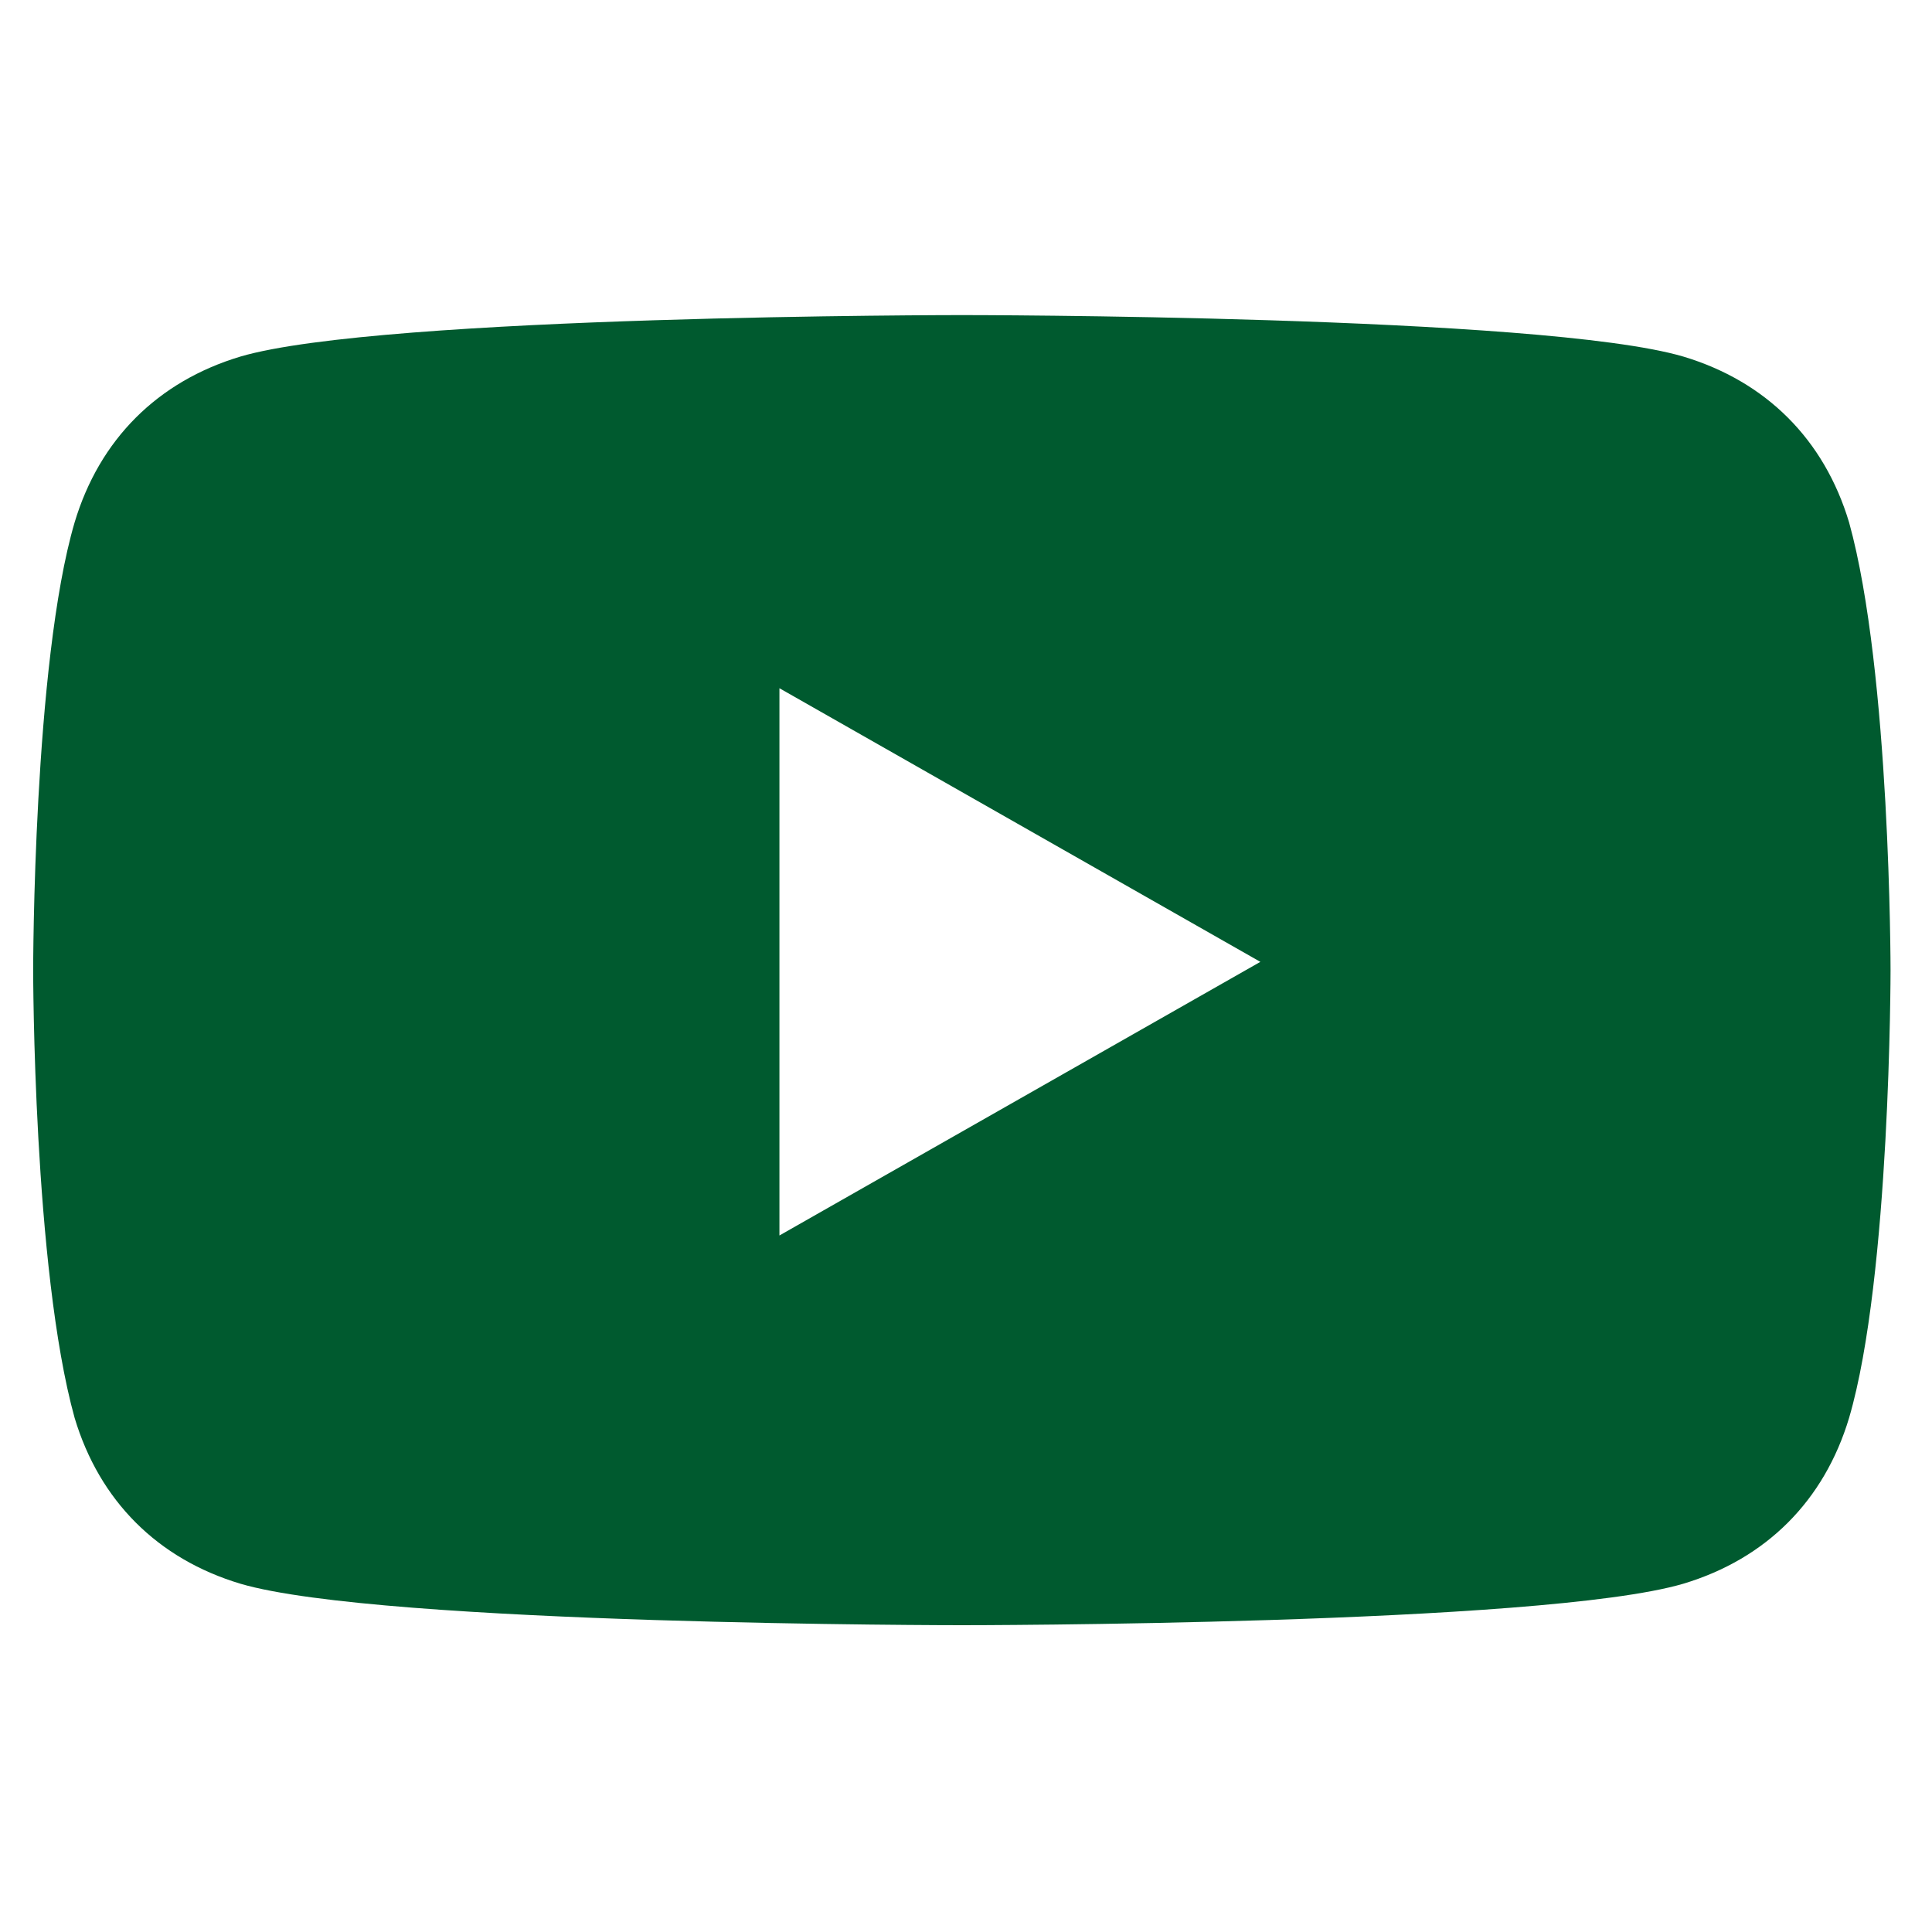
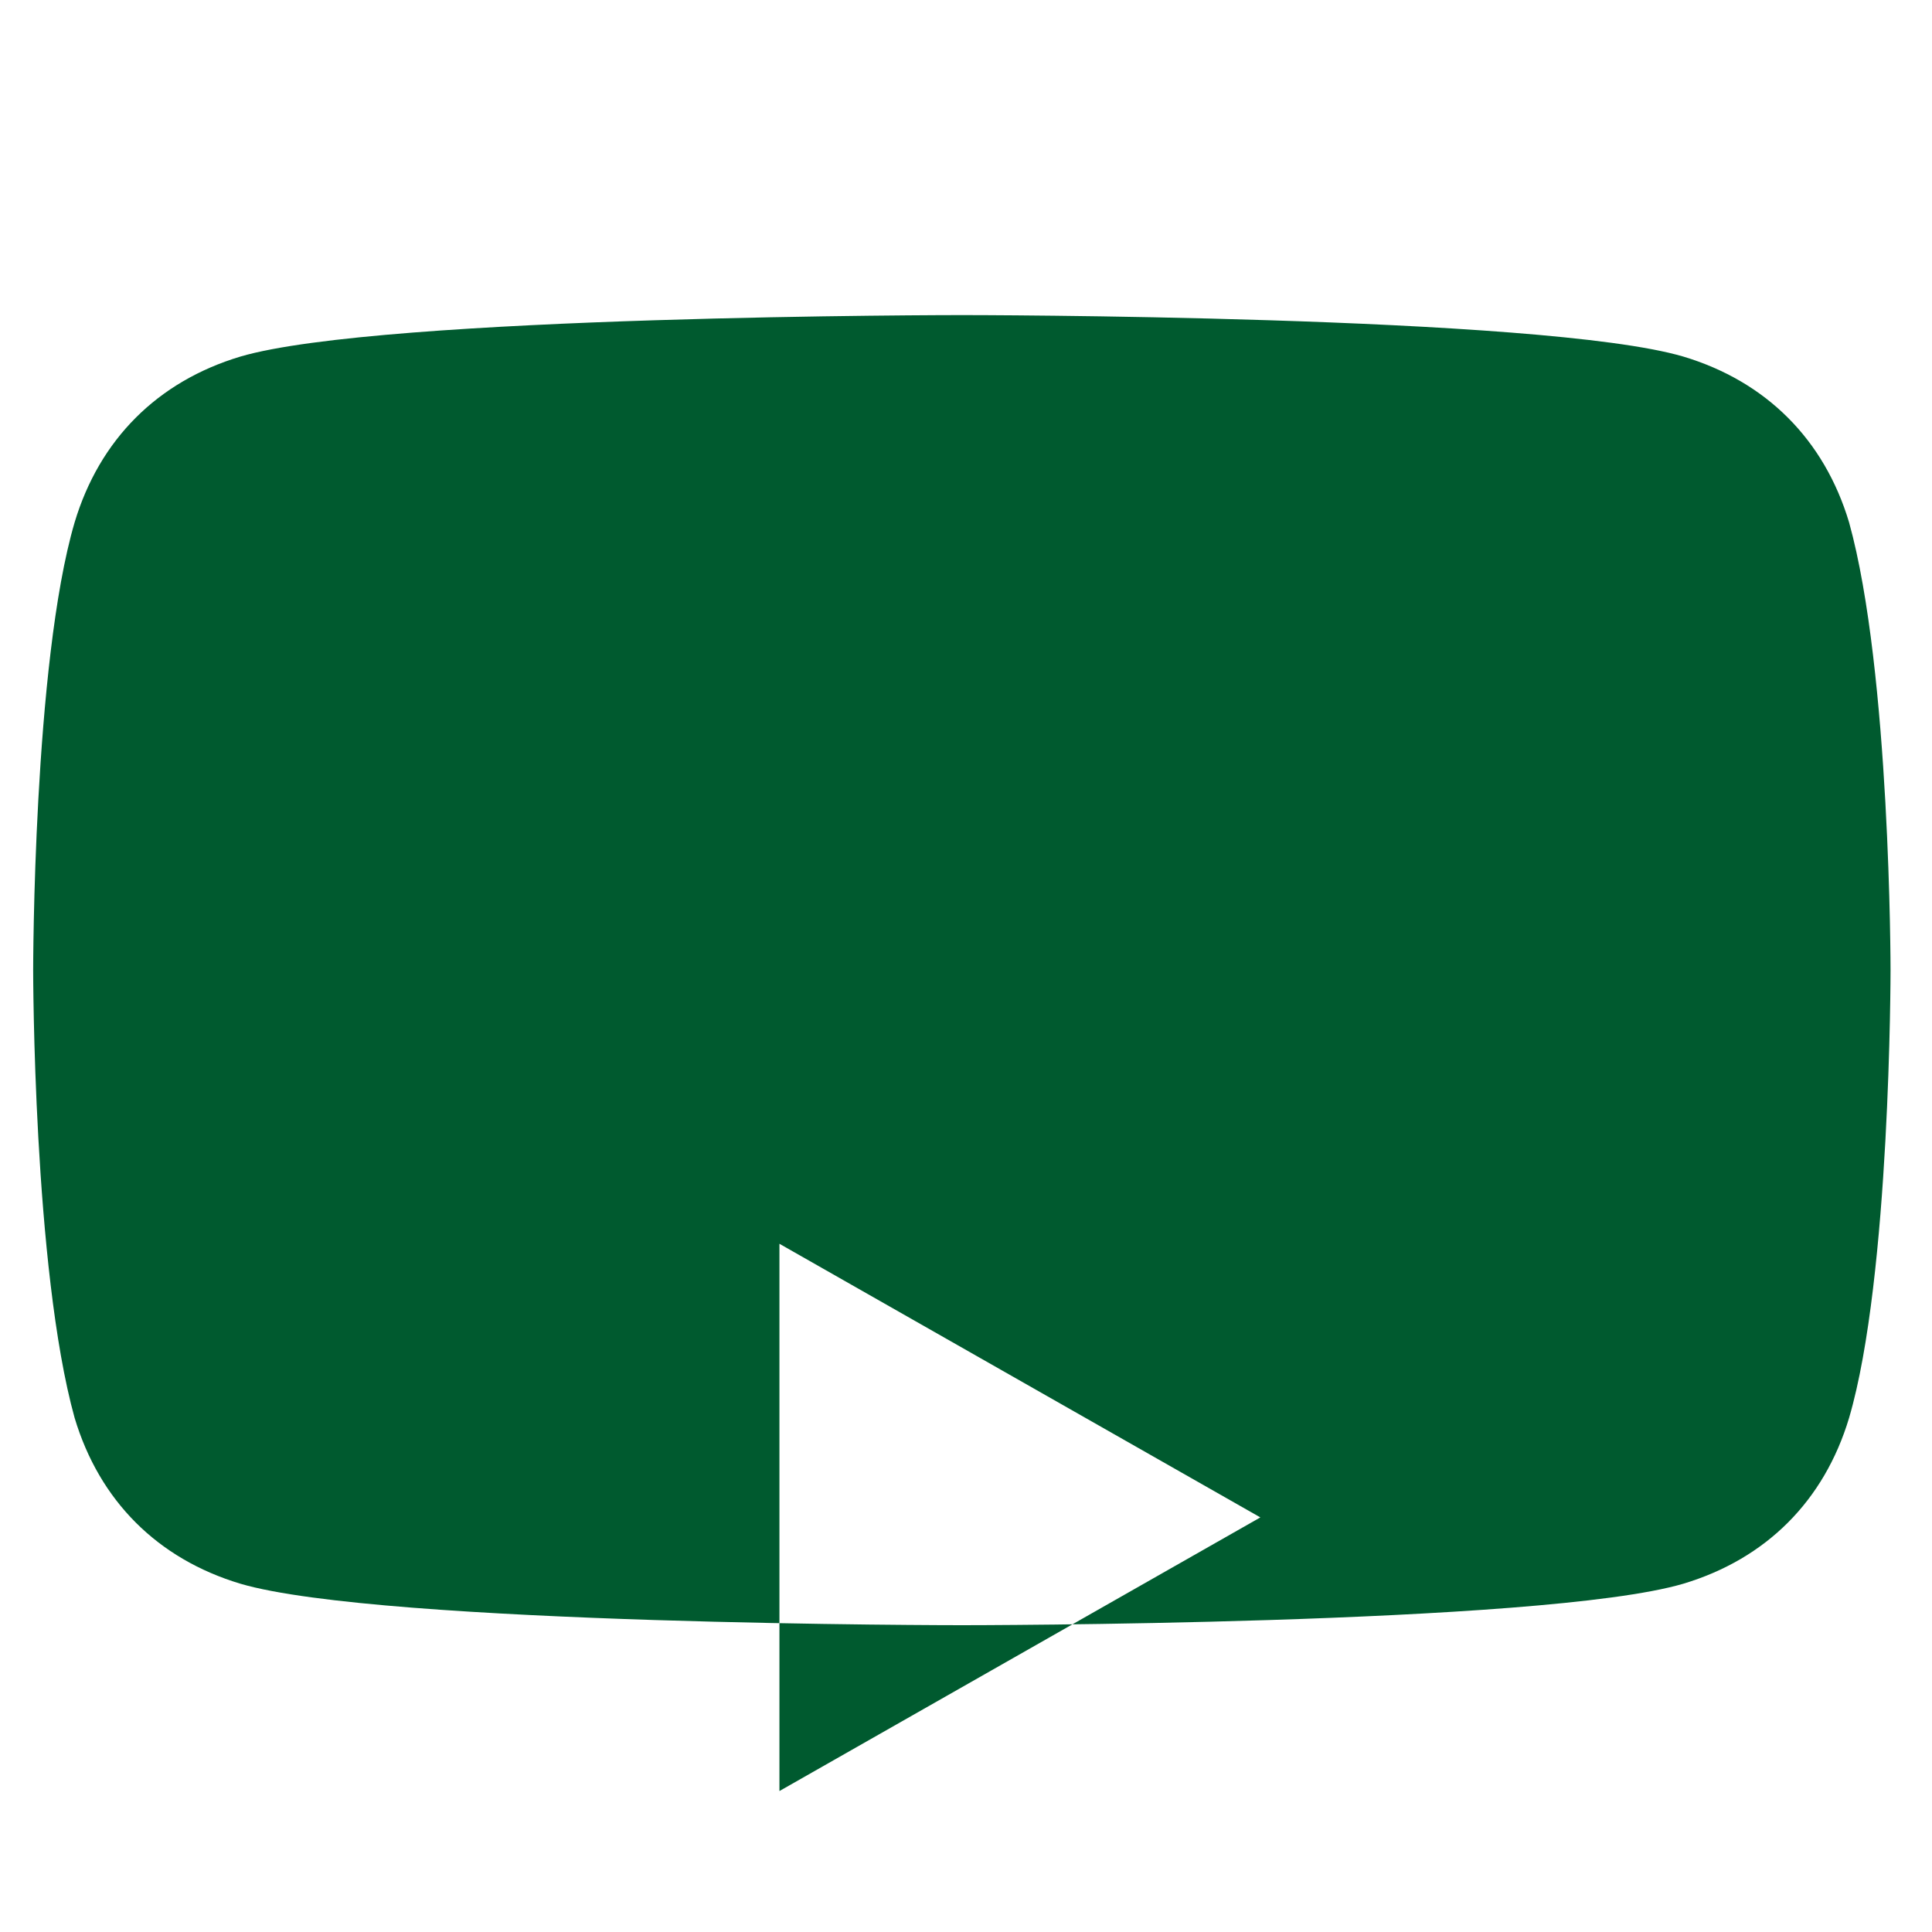
<svg xmlns="http://www.w3.org/2000/svg" viewBox="0 0 23.3 23.3">
-   <path d="M22.3 6.3c-.3-1-1-1.7-2-2-1.7-.5-8.7-.5-8.7-.5s-7 0-8.7.5c-1 .3-1.7 1-2 2C.4 8 .4 11.7.4 11.7s0 3.6.5 5.4c.3 1 1 1.7 2 2 1.7.5 8.7.5 8.7.5s7 0 8.7-.5c1-.3 1.7-1 2-2 .5-1.7.5-5.4.5-5.4s0-3.6-.5-5.4M9.4 15V8.3l5.8 3.3-5.8 3.3Z" data-name="レイヤー_1" style="fill:#005a2f" />
+   <path d="M22.3 6.3c-.3-1-1-1.7-2-2-1.7-.5-8.7-.5-8.7-.5s-7 0-8.7.5c-1 .3-1.7 1-2 2C.4 8 .4 11.7.4 11.7s0 3.6.5 5.4c.3 1 1 1.7 2 2 1.7.5 8.7.5 8.7.5s7 0 8.7-.5c1-.3 1.7-1 2-2 .5-1.7.5-5.4.5-5.4s0-3.6-.5-5.4M9.4 15l5.8 3.3-5.8 3.3Z" data-name="レイヤー_1" style="fill:#005a2f" />
</svg>